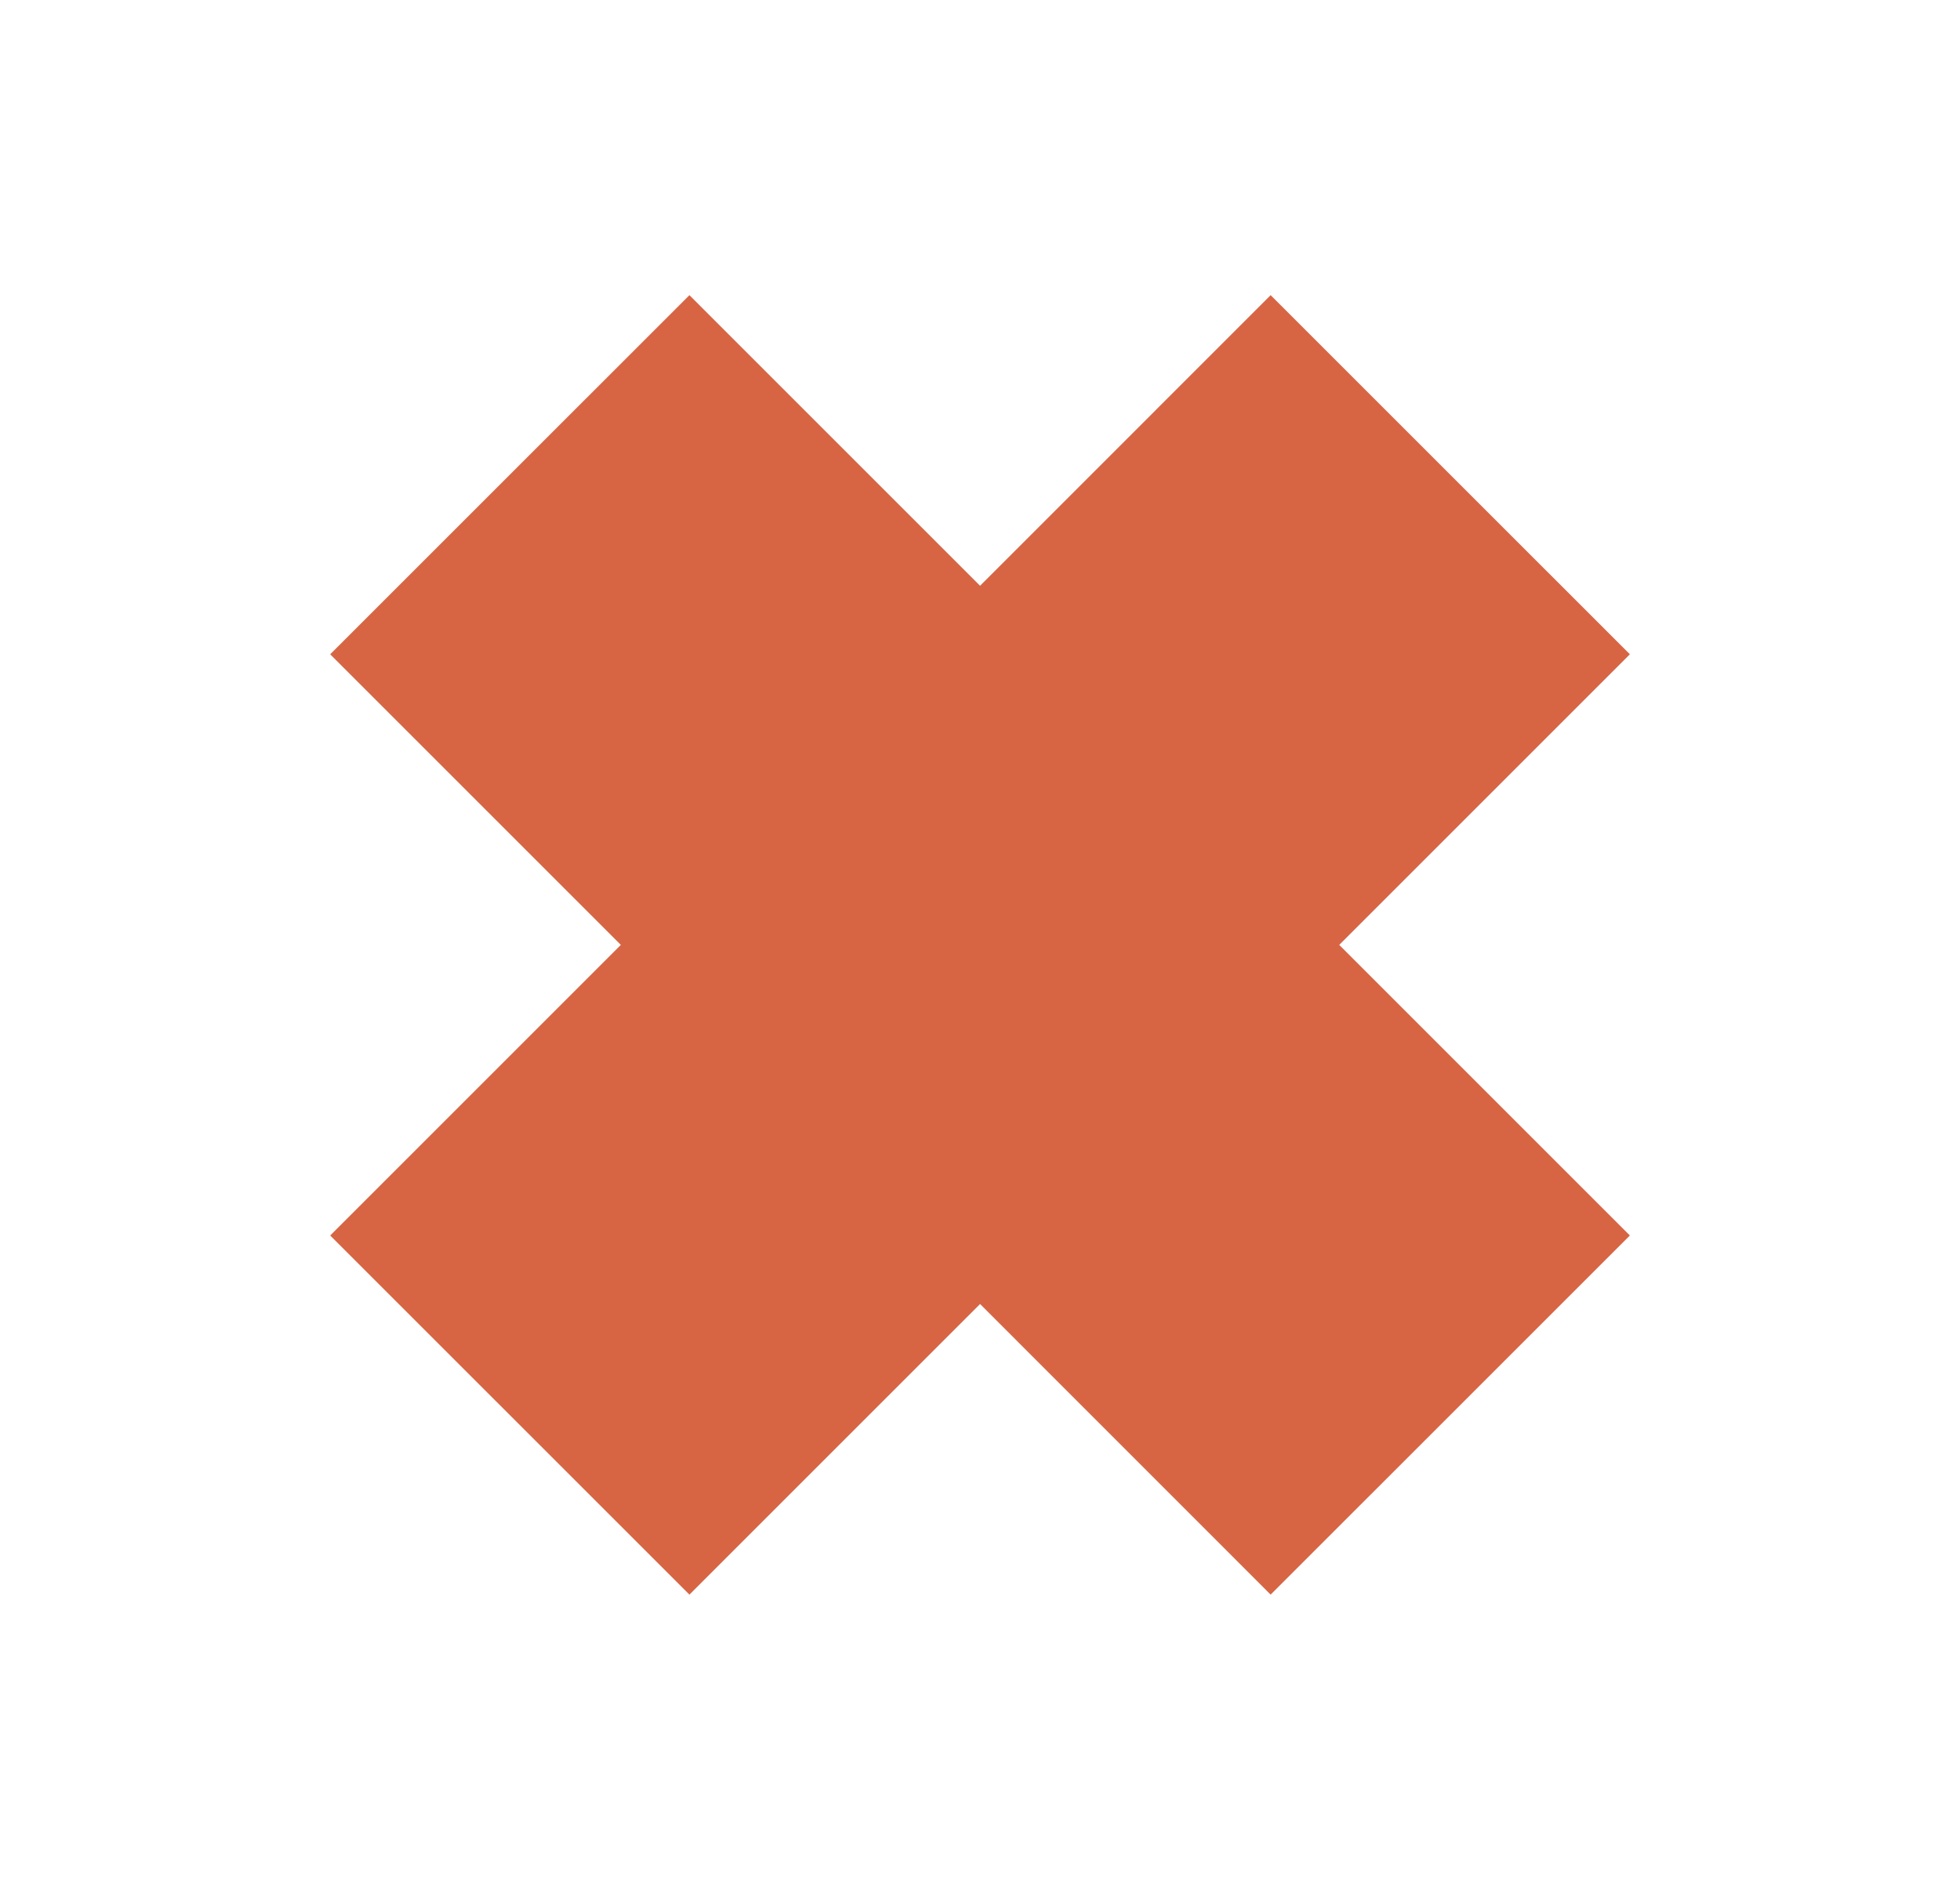
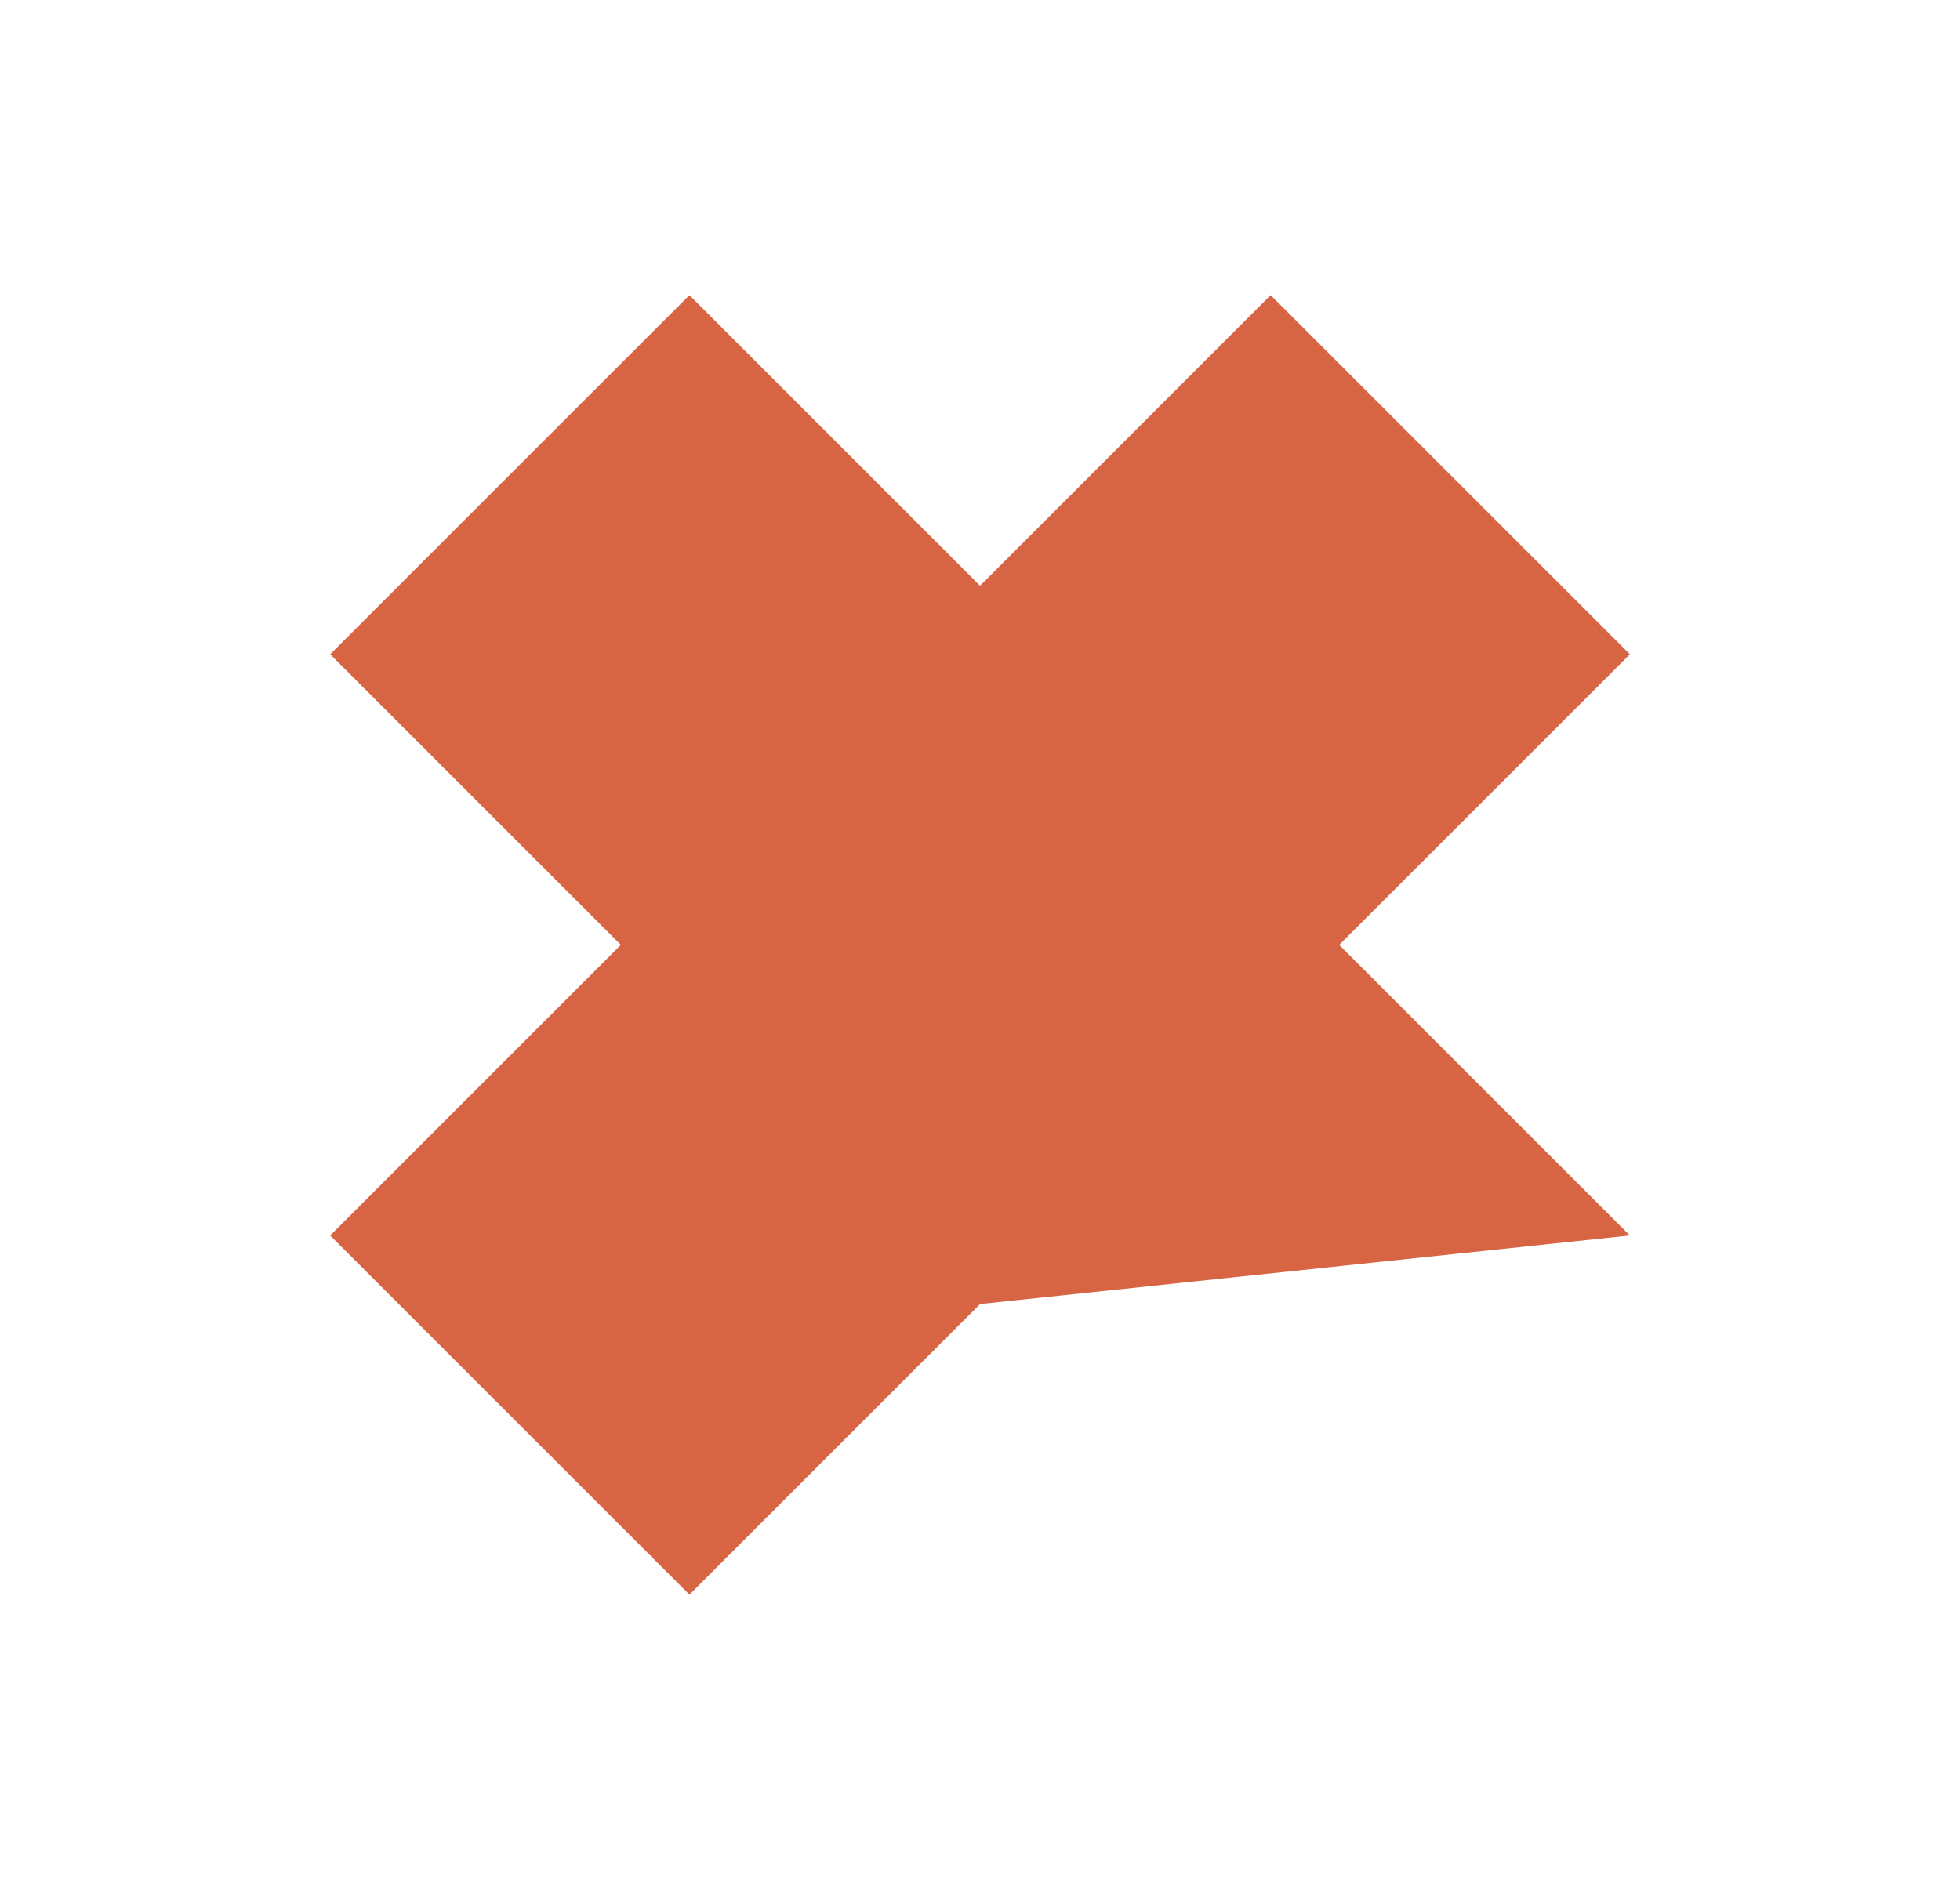
<svg xmlns="http://www.w3.org/2000/svg" width="28" height="27" viewBox="0 0 28 27" fill="none">
-   <path d="M23.284 17.652L19.132 13.5L23.284 9.348L18.152 4.217L14.001 8.369L9.849 4.217L4.717 9.348L8.869 13.5L4.717 17.652L9.849 22.783L14.001 18.631L18.152 22.783L23.284 17.652Z" fill="#D76544" />
+   <path d="M23.284 17.652L19.132 13.5L23.284 9.348L18.152 4.217L14.001 8.369L9.849 4.217L4.717 9.348L8.869 13.5L4.717 17.652L9.849 22.783L14.001 18.631L23.284 17.652Z" fill="#D76544" />
</svg>